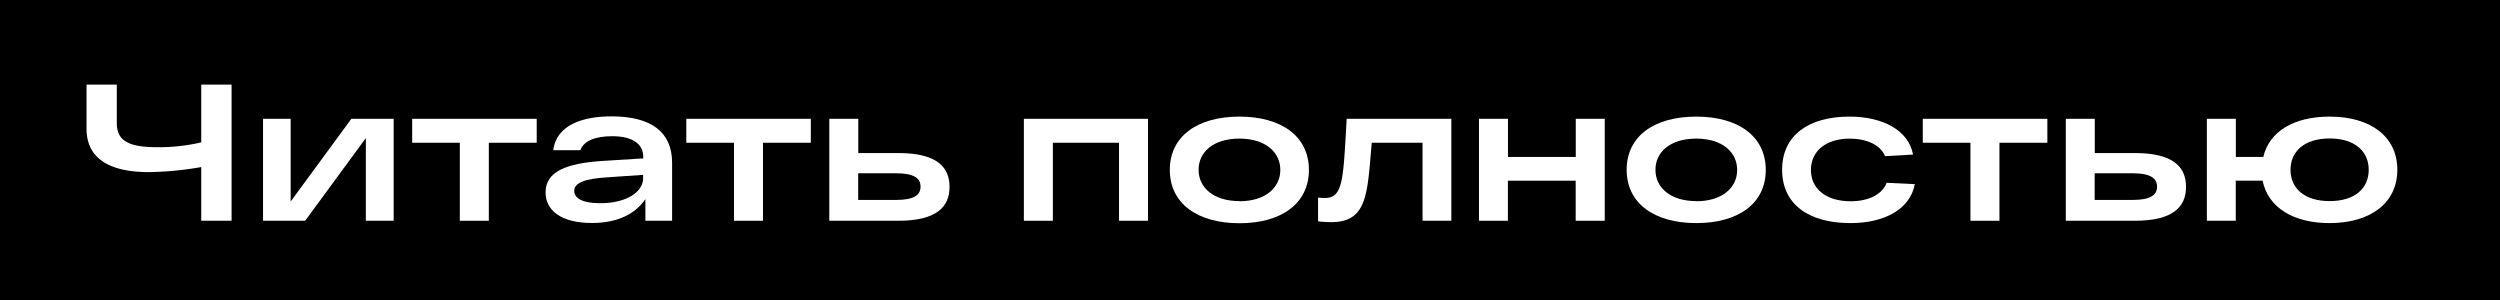
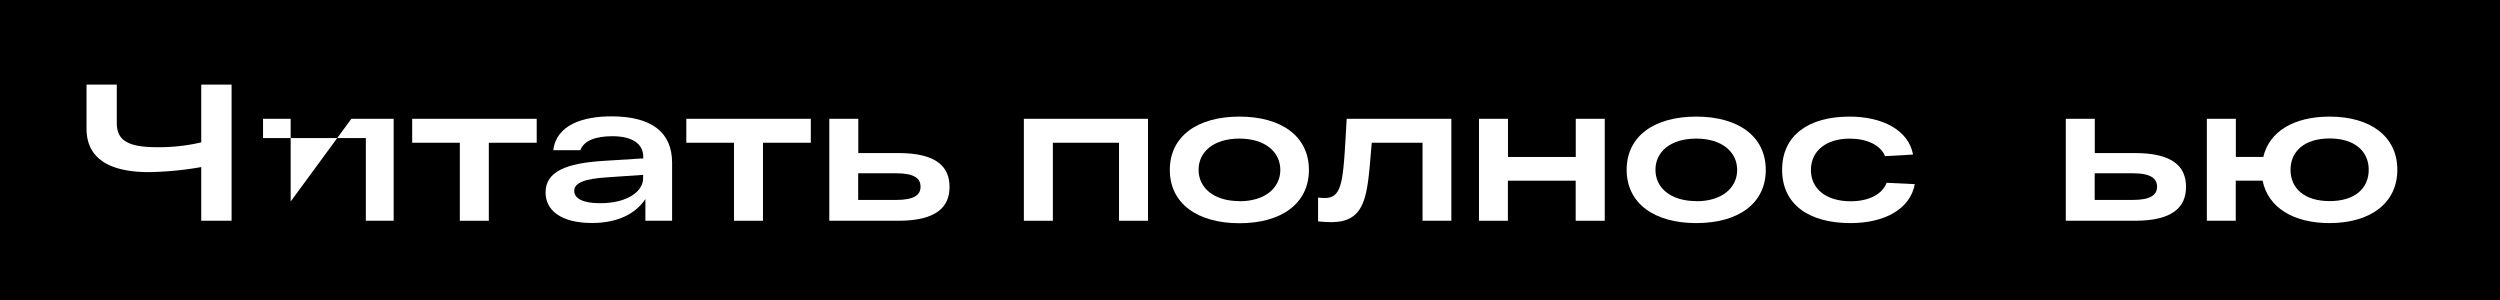
<svg xmlns="http://www.w3.org/2000/svg" viewBox="0 0 921.92 110.78">
  <defs>
    <style>.cls-1{fill:#fff;}</style>
  </defs>
  <g id="Слой_2" data-name="Слой 2">
    <g id="Слой_1-2" data-name="Слой 1">
      <rect width="921.92" height="110.78" />
      <path class="cls-1" d="M85.4,31.19V81.41H74.21V61.61a120.22,120.22,0,0,1-19.3,1.86c-15.28,0-23-5.52-23-16V31.19H43.07V45.46c0,6.82,5,8.83,15.07,8.83A68.47,68.47,0,0,0,74.21,52.5V31.19Z" />
-       <path class="cls-1" d="M145.17,43.81v37.6H134.91V50.92L112.53,81.41H97V43.81h10.19v30.5l22.38-30.5Z" />
+       <path class="cls-1" d="M145.17,43.81v37.6H134.91V50.92H97V43.81h10.19v30.5l22.38-30.5Z" />
      <path class="cls-1" d="M152,43.81h45.92v8.83H180.26V81.41H169.57V52.64H152Z" />
      <path class="cls-1" d="M247.85,60V81.41H238v-8c-3.59,5.38-10.19,8.82-19.66,8.82-11.77,0-17.15-4.88-17.15-11.26,0-7.75,7.68-10.76,21.16-11.63l14.86-.93v-.64c0-4.31-3.45-7.54-11.41-7.54-6.32,0-10.55,1.72-11.77,5.17h-10c1.15-9.4,11-12.56,21.81-12.49C239.88,43,247.85,48.48,247.85,60Zm-10.69,5.74V64.48l-13.49.93c-7.68.5-11.91,1.87-11.91,5,0,2.66,3,4.52,9.4,4.52C231.2,75,237.16,70.65,237.16,65.77Z" />
      <path class="cls-1" d="M253.09,43.81H299v8.83H281.36V81.41H270.67V52.64H253.09Z" />
      <path class="cls-1" d="M350.16,68.93c0,7.31-4.73,12.48-18.87,12.48H305.82V43.81h10.69V56.44h14.78C345.43,56.44,350.16,61.54,350.16,68.93Zm-10.69-.08c0-3-2.22-4.95-9-4.95h-14v9.83h14C337.25,73.73,339.47,71.8,339.47,68.85Z" />
      <path class="cls-1" d="M377.57,43.81h45.78v37.6H412.66V52.64h-24.4V81.41H377.57Z" />
      <path class="cls-1" d="M457.07,43c15.36,0,25.62,7.18,25.62,19.66s-10.26,19.66-25.62,19.66-25.68-7.17-25.68-19.66S441.65,43,457.07,43Zm0,31.21c9.54,0,15.07-5,15.07-11.55s-5.53-11.55-15.07-11.55S442,56,442,62.61,447.53,74.16,457.07,74.16Z" />
      <path class="cls-1" d="M535.21,43.81v37.6H524.59V52.64H505.86c-1.65,18.3-1.36,29.27-14.92,29.27a40.09,40.09,0,0,1-4.88-.29V72.87c.86.07,1.65.15,2.44.15,6.89,0,6.82-6.82,8.11-29.21Z" />
      <path class="cls-1" d="M545.4,43.81h10.69V57.88h25V43.81h10.69v37.6H581.06V66.63h-25V81.41H545.4Z" />
      <path class="cls-1" d="M625.54,43c15.36,0,25.62,7.18,25.62,19.66S640.9,82.27,625.54,82.27s-25.68-7.17-25.68-19.66S610.12,43,625.54,43Zm0,31.21c9.55,0,15.07-5,15.07-11.55s-5.52-11.55-15.07-11.55S610.48,56,610.48,62.61,616,74.16,625.54,74.16Z" />
      <path class="cls-1" d="M682.44,82.27c-15.42,0-25.25-6.89-25.25-19.66S667,43,682.08,43c12.06,0,21.74,4.95,23.39,14l-10.33.58c-1.65-4.16-6.81-6.46-13.06-6.46-8.53,0-14.27,4.45-14.27,11.55s5.74,11.55,14.63,11.55c6.75,0,11.7-2.58,13.28-6.81l10.4.5C704.4,77.18,694.85,82.27,682.44,82.27Z" />
-       <path class="cls-1" d="M709.06,43.81H755v8.83H737.33V81.41H726.64V52.64H709.06Z" />
      <path class="cls-1" d="M806.14,68.93c0,7.31-4.74,12.48-18.87,12.48H761.8V43.81h10.69V56.44h14.78C801.4,56.44,806.14,61.54,806.14,68.93Zm-10.69-.08c0-3-2.23-4.95-9-4.95h-14v9.83h14C793.22,73.73,795.45,71.8,795.45,68.85Z" />
      <path class="cls-1" d="M884.06,62.61c0,12.34-10,19.66-25,19.66-13.34,0-22.67-5.74-24.68-15.64h-9.9V81.41H813.82V43.81h10.69V57.88h10.12C836.85,48.41,846,43,859.09,43,874.09,43,884.06,50.27,884.06,62.61Zm-10.55,0c0-6.81-5.16-11.55-14.42-11.55s-14.42,4.74-14.42,11.55,5.09,11.55,14.42,11.55S873.51,69.43,873.51,62.61Z" />
    </g>
  </g>
</svg>